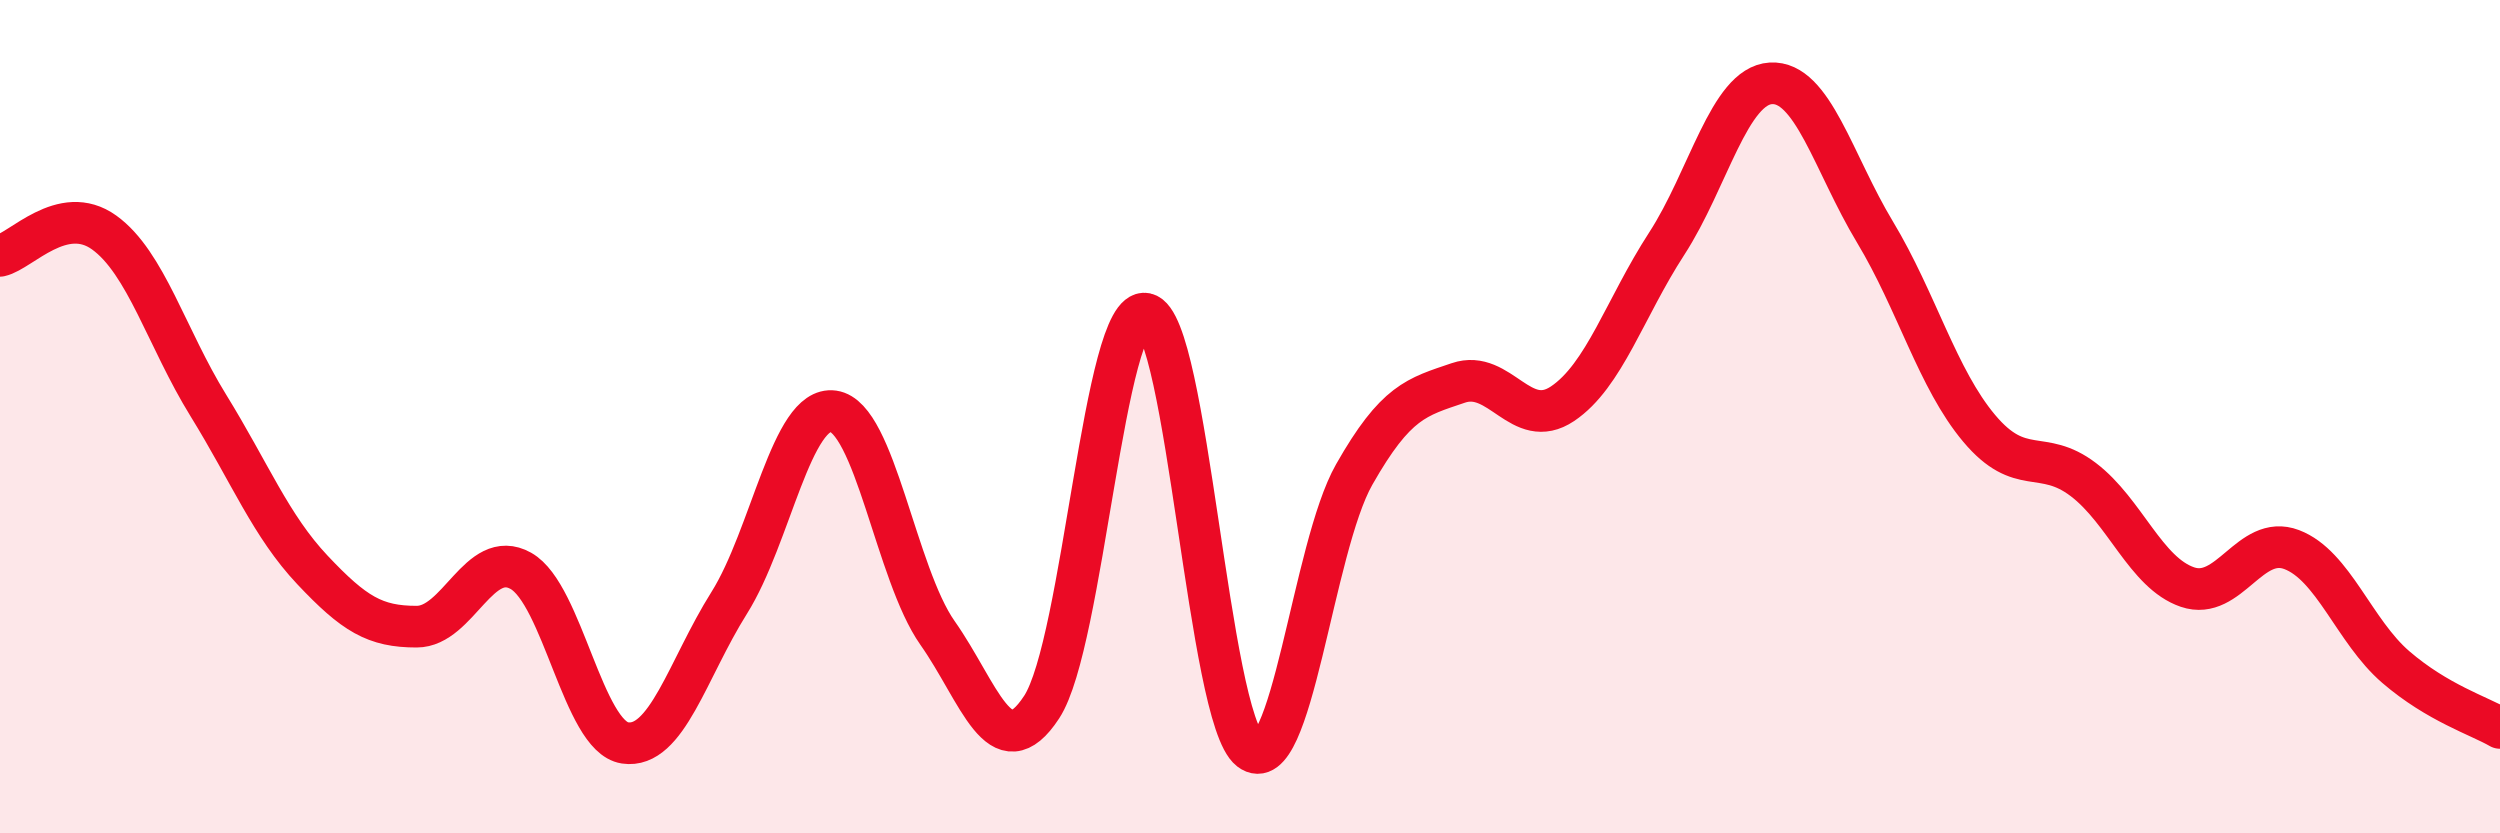
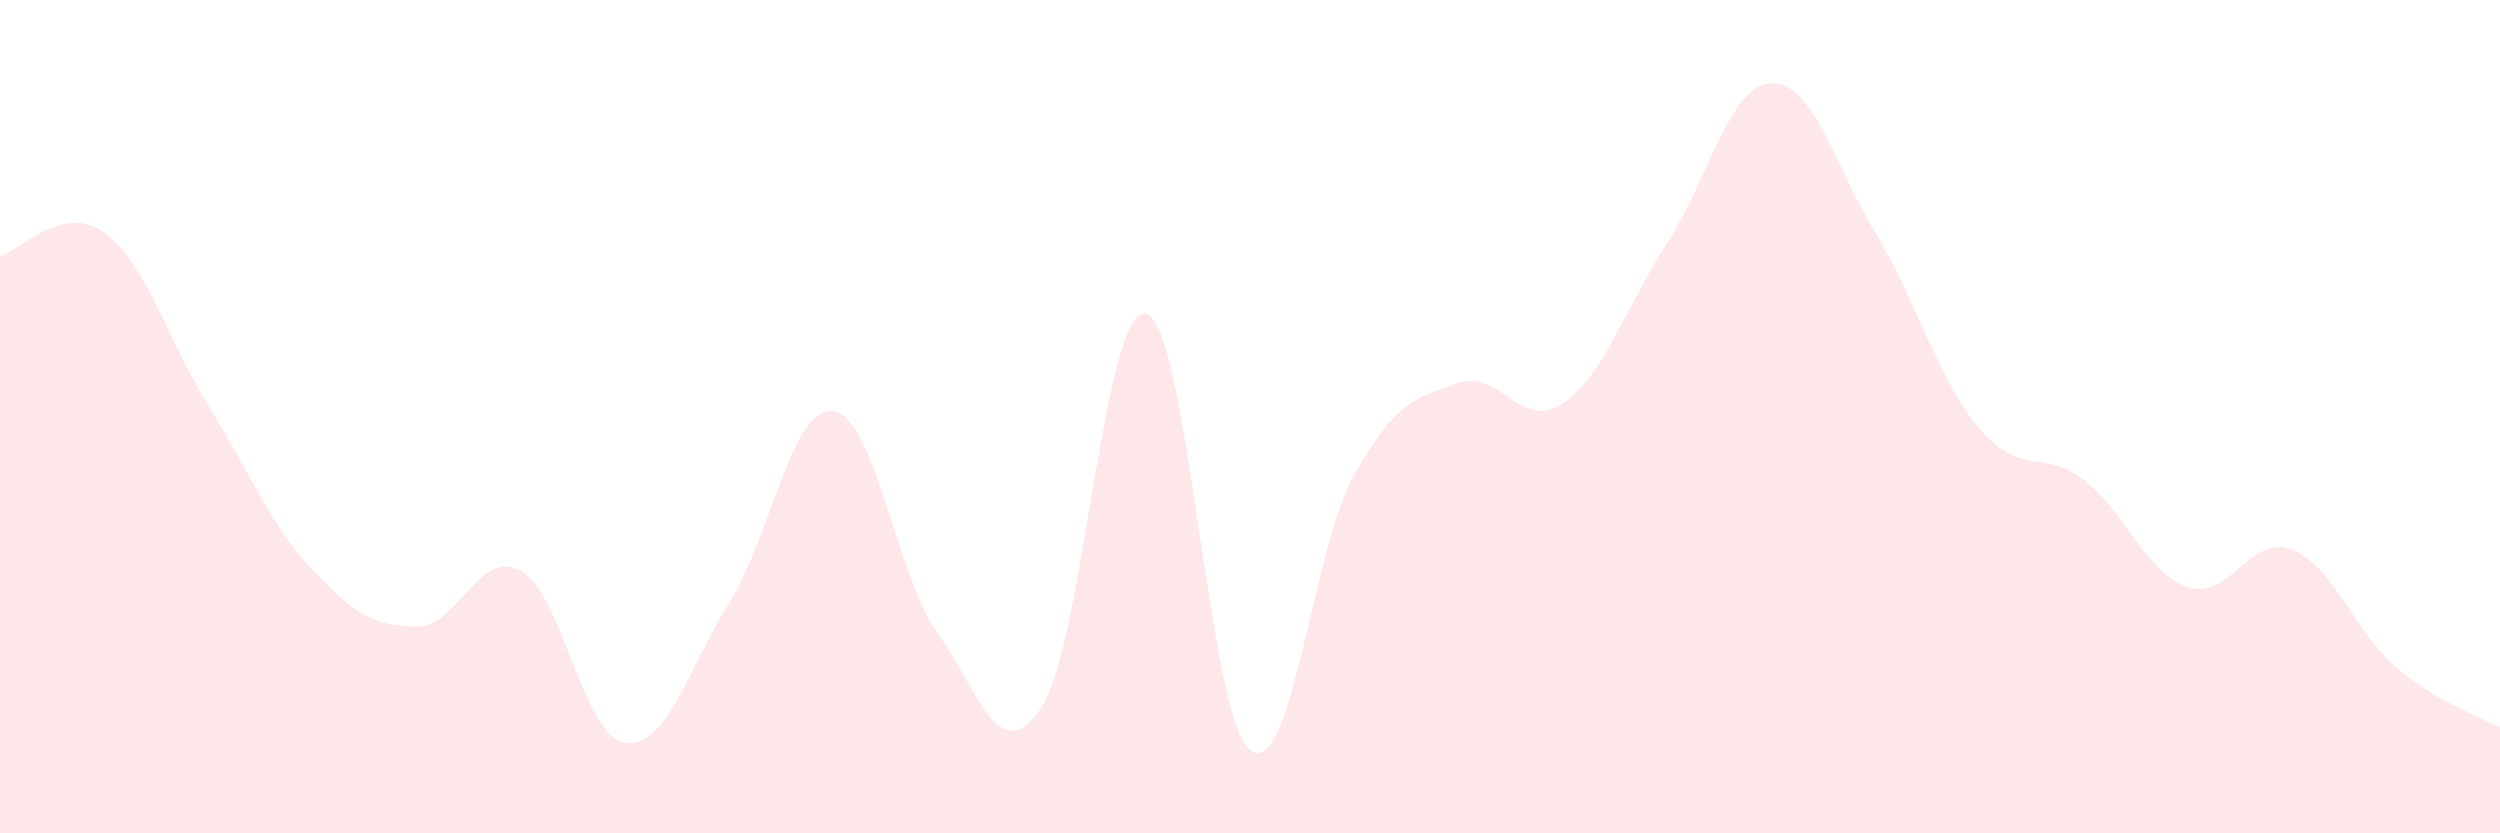
<svg xmlns="http://www.w3.org/2000/svg" width="60" height="20" viewBox="0 0 60 20">
  <path d="M 0,6.14 C 0.5,6.03 1.5,4.86 2.5,5.58 C 3.5,6.3 4,8.11 5,9.73 C 6,11.35 6.5,12.62 7.5,13.68 C 8.5,14.74 9,15.04 10,15.04 C 11,15.04 11.5,13.14 12.5,13.7 C 13.5,14.26 14,17.68 15,17.83 C 16,17.98 16.5,16.06 17.5,14.47 C 18.5,12.88 19,9.73 20,9.87 C 21,10.01 21.5,13.77 22.5,15.19 C 23.5,16.61 24,18.5 25,16.97 C 26,15.44 26.5,7.32 27.5,7.53 C 28.5,7.74 29,17.23 30,18 C 31,18.77 31.5,13.15 32.5,11.39 C 33.5,9.63 34,9.53 35,9.19 C 36,8.85 36.5,10.36 37.5,9.69 C 38.5,9.02 39,7.39 40,5.85 C 41,4.31 41.5,2.06 42.5,2 C 43.5,1.94 44,3.91 45,5.57 C 46,7.23 46.5,9.09 47.5,10.28 C 48.5,11.47 49,10.75 50,11.51 C 51,12.27 51.5,13.75 52.5,14.09 C 53.5,14.43 54,12.81 55,13.19 C 56,13.57 56.5,15.15 57.5,16.01 C 58.5,16.87 59.5,17.18 60,17.47L60 20L0 20Z" fill="#EB0A25" opacity="0.1" stroke-linecap="round" stroke-linejoin="round" />
-   <path d="M 0,6.14 C 0.5,6.03 1.5,4.86 2.5,5.58 C 3.5,6.3 4,8.11 5,9.73 C 6,11.35 6.5,12.62 7.5,13.68 C 8.5,14.74 9,15.04 10,15.04 C 11,15.04 11.5,13.14 12.5,13.7 C 13.5,14.26 14,17.68 15,17.83 C 16,17.98 16.5,16.06 17.5,14.47 C 18.5,12.88 19,9.73 20,9.87 C 21,10.01 21.5,13.77 22.5,15.19 C 23.5,16.61 24,18.5 25,16.97 C 26,15.44 26.5,7.32 27.5,7.53 C 28.5,7.74 29,17.23 30,18 C 31,18.77 31.5,13.15 32.5,11.39 C 33.5,9.63 34,9.53 35,9.19 C 36,8.85 36.5,10.36 37.5,9.69 C 38.5,9.02 39,7.39 40,5.85 C 41,4.31 41.5,2.06 42.5,2 C 43.5,1.94 44,3.91 45,5.57 C 46,7.23 46.5,9.09 47.5,10.28 C 48.5,11.47 49,10.75 50,11.51 C 51,12.27 51.5,13.75 52.5,14.09 C 53.5,14.43 54,12.81 55,13.19 C 56,13.57 56.5,15.15 57.5,16.01 C 58.5,16.87 59.5,17.18 60,17.47" stroke="#EB0A25" stroke-width="1" fill="none" stroke-linecap="round" stroke-linejoin="round" />
</svg>